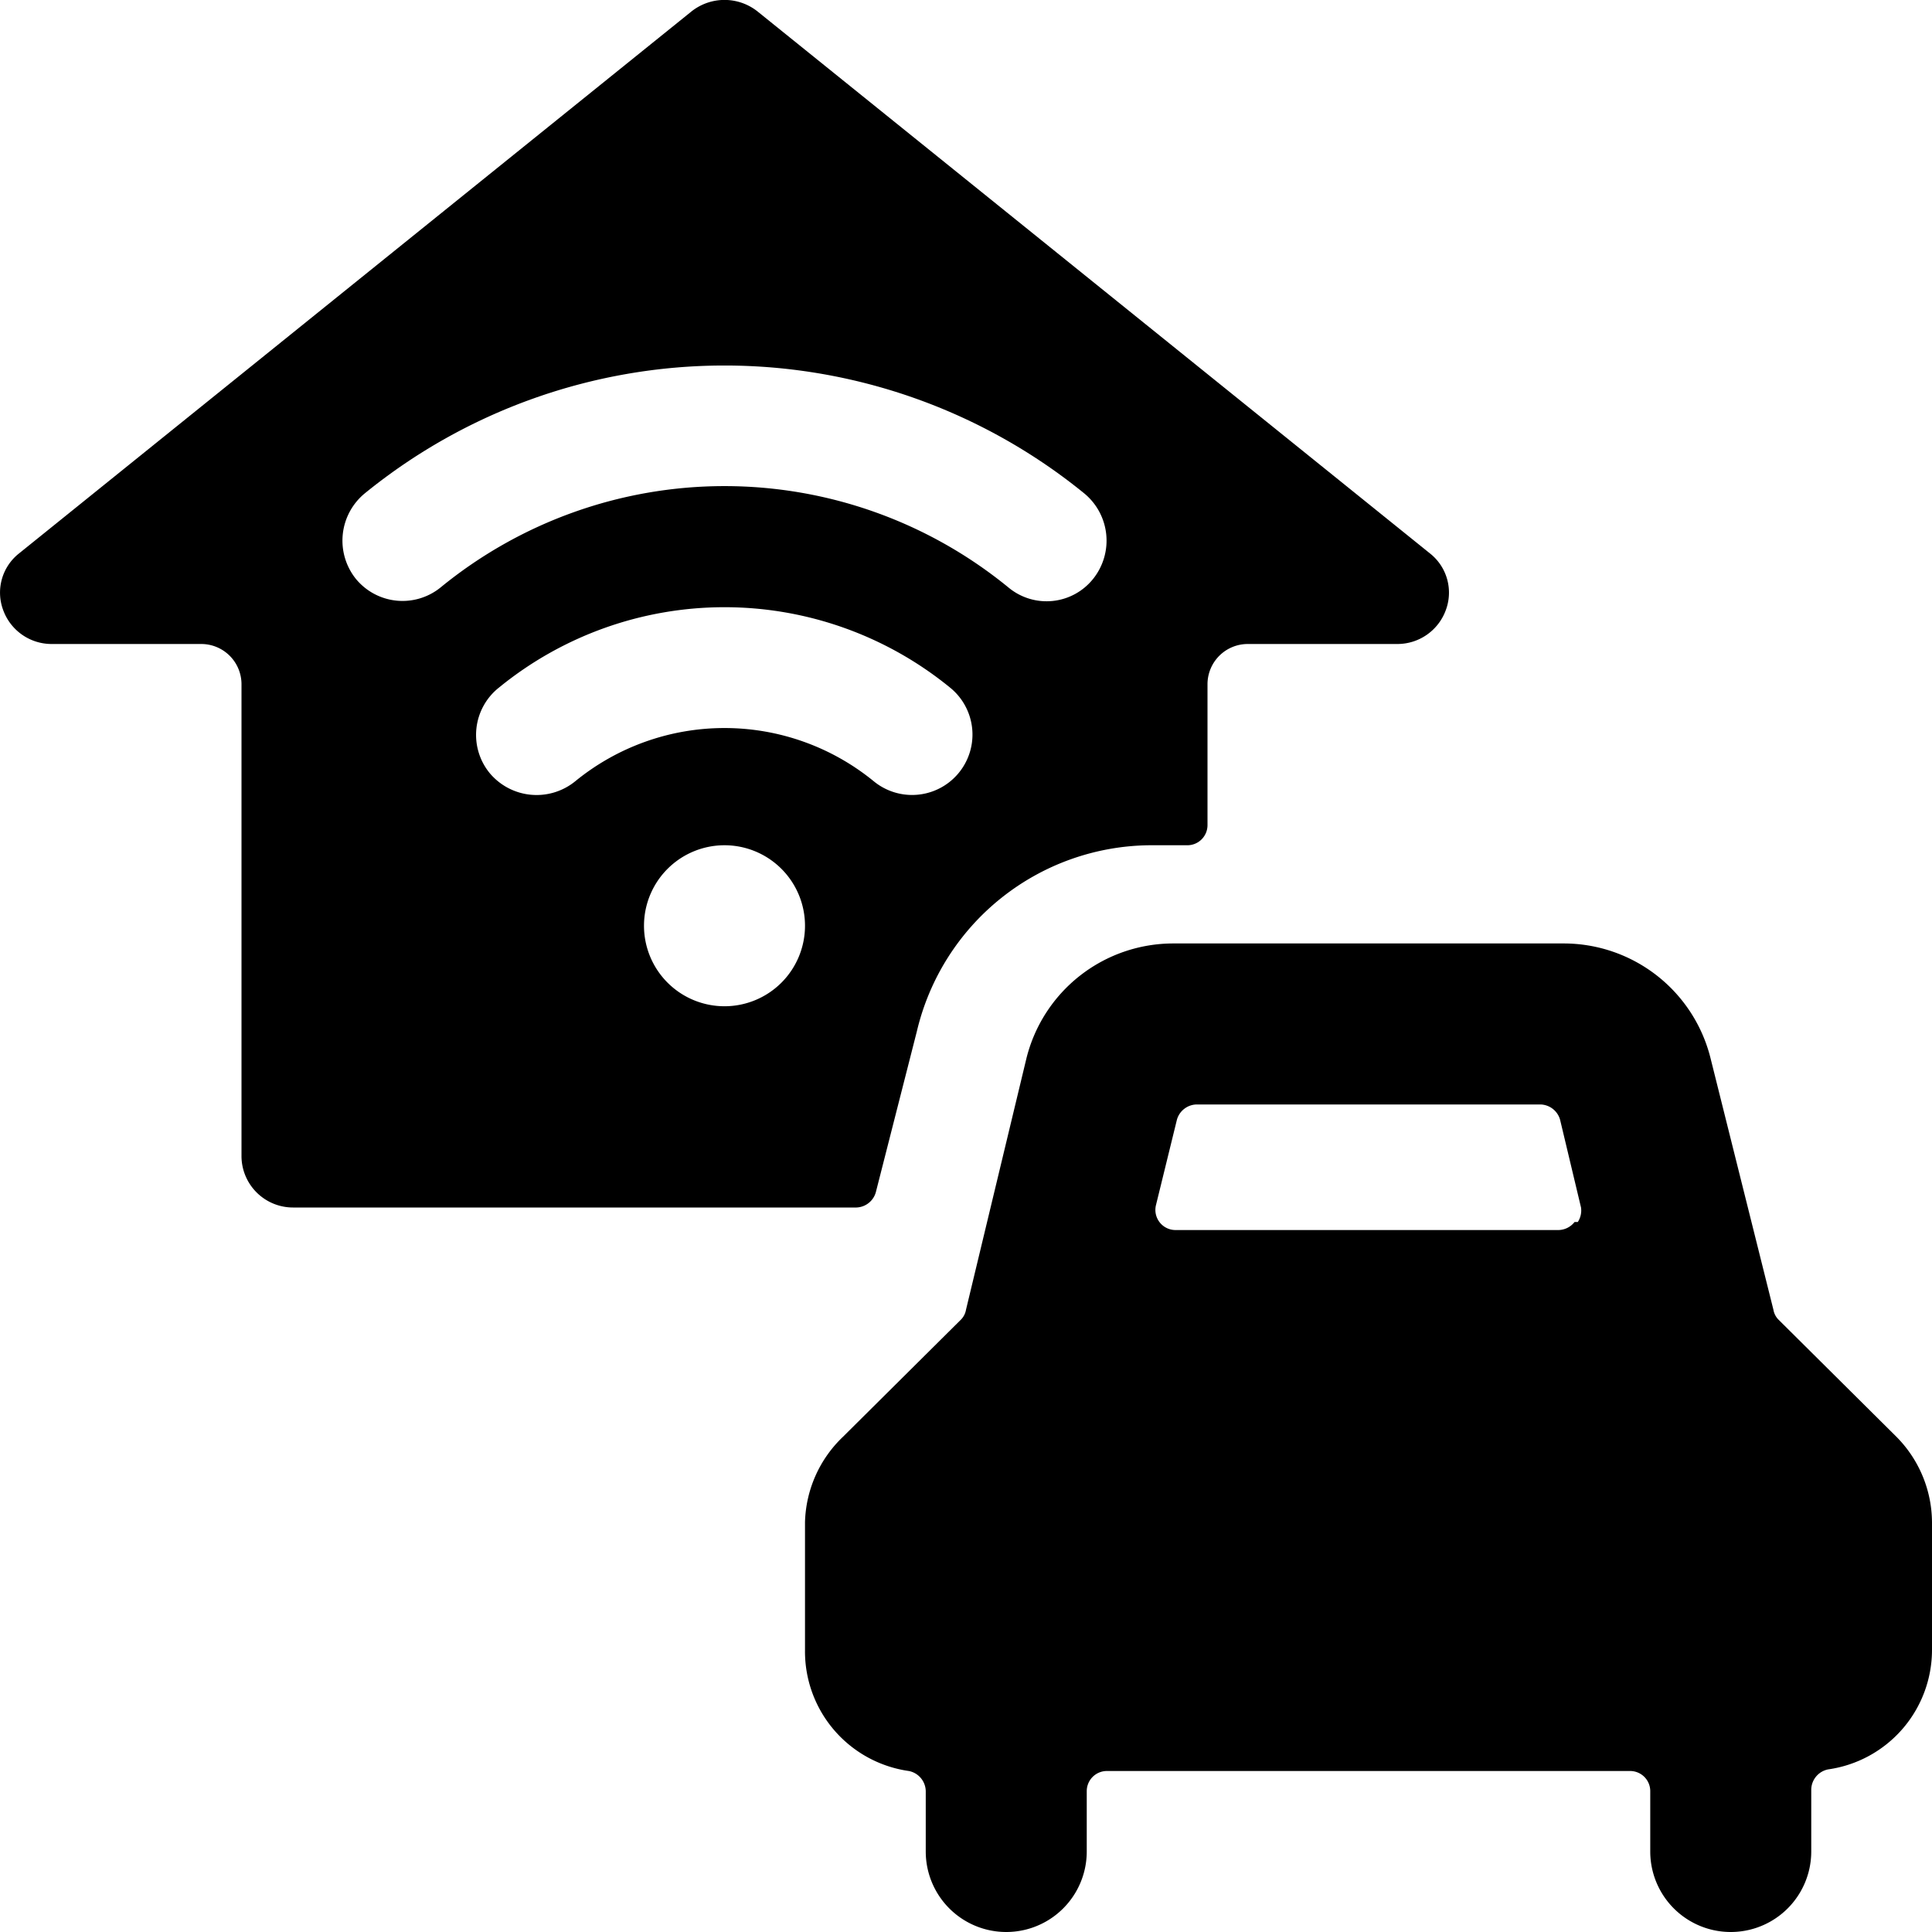
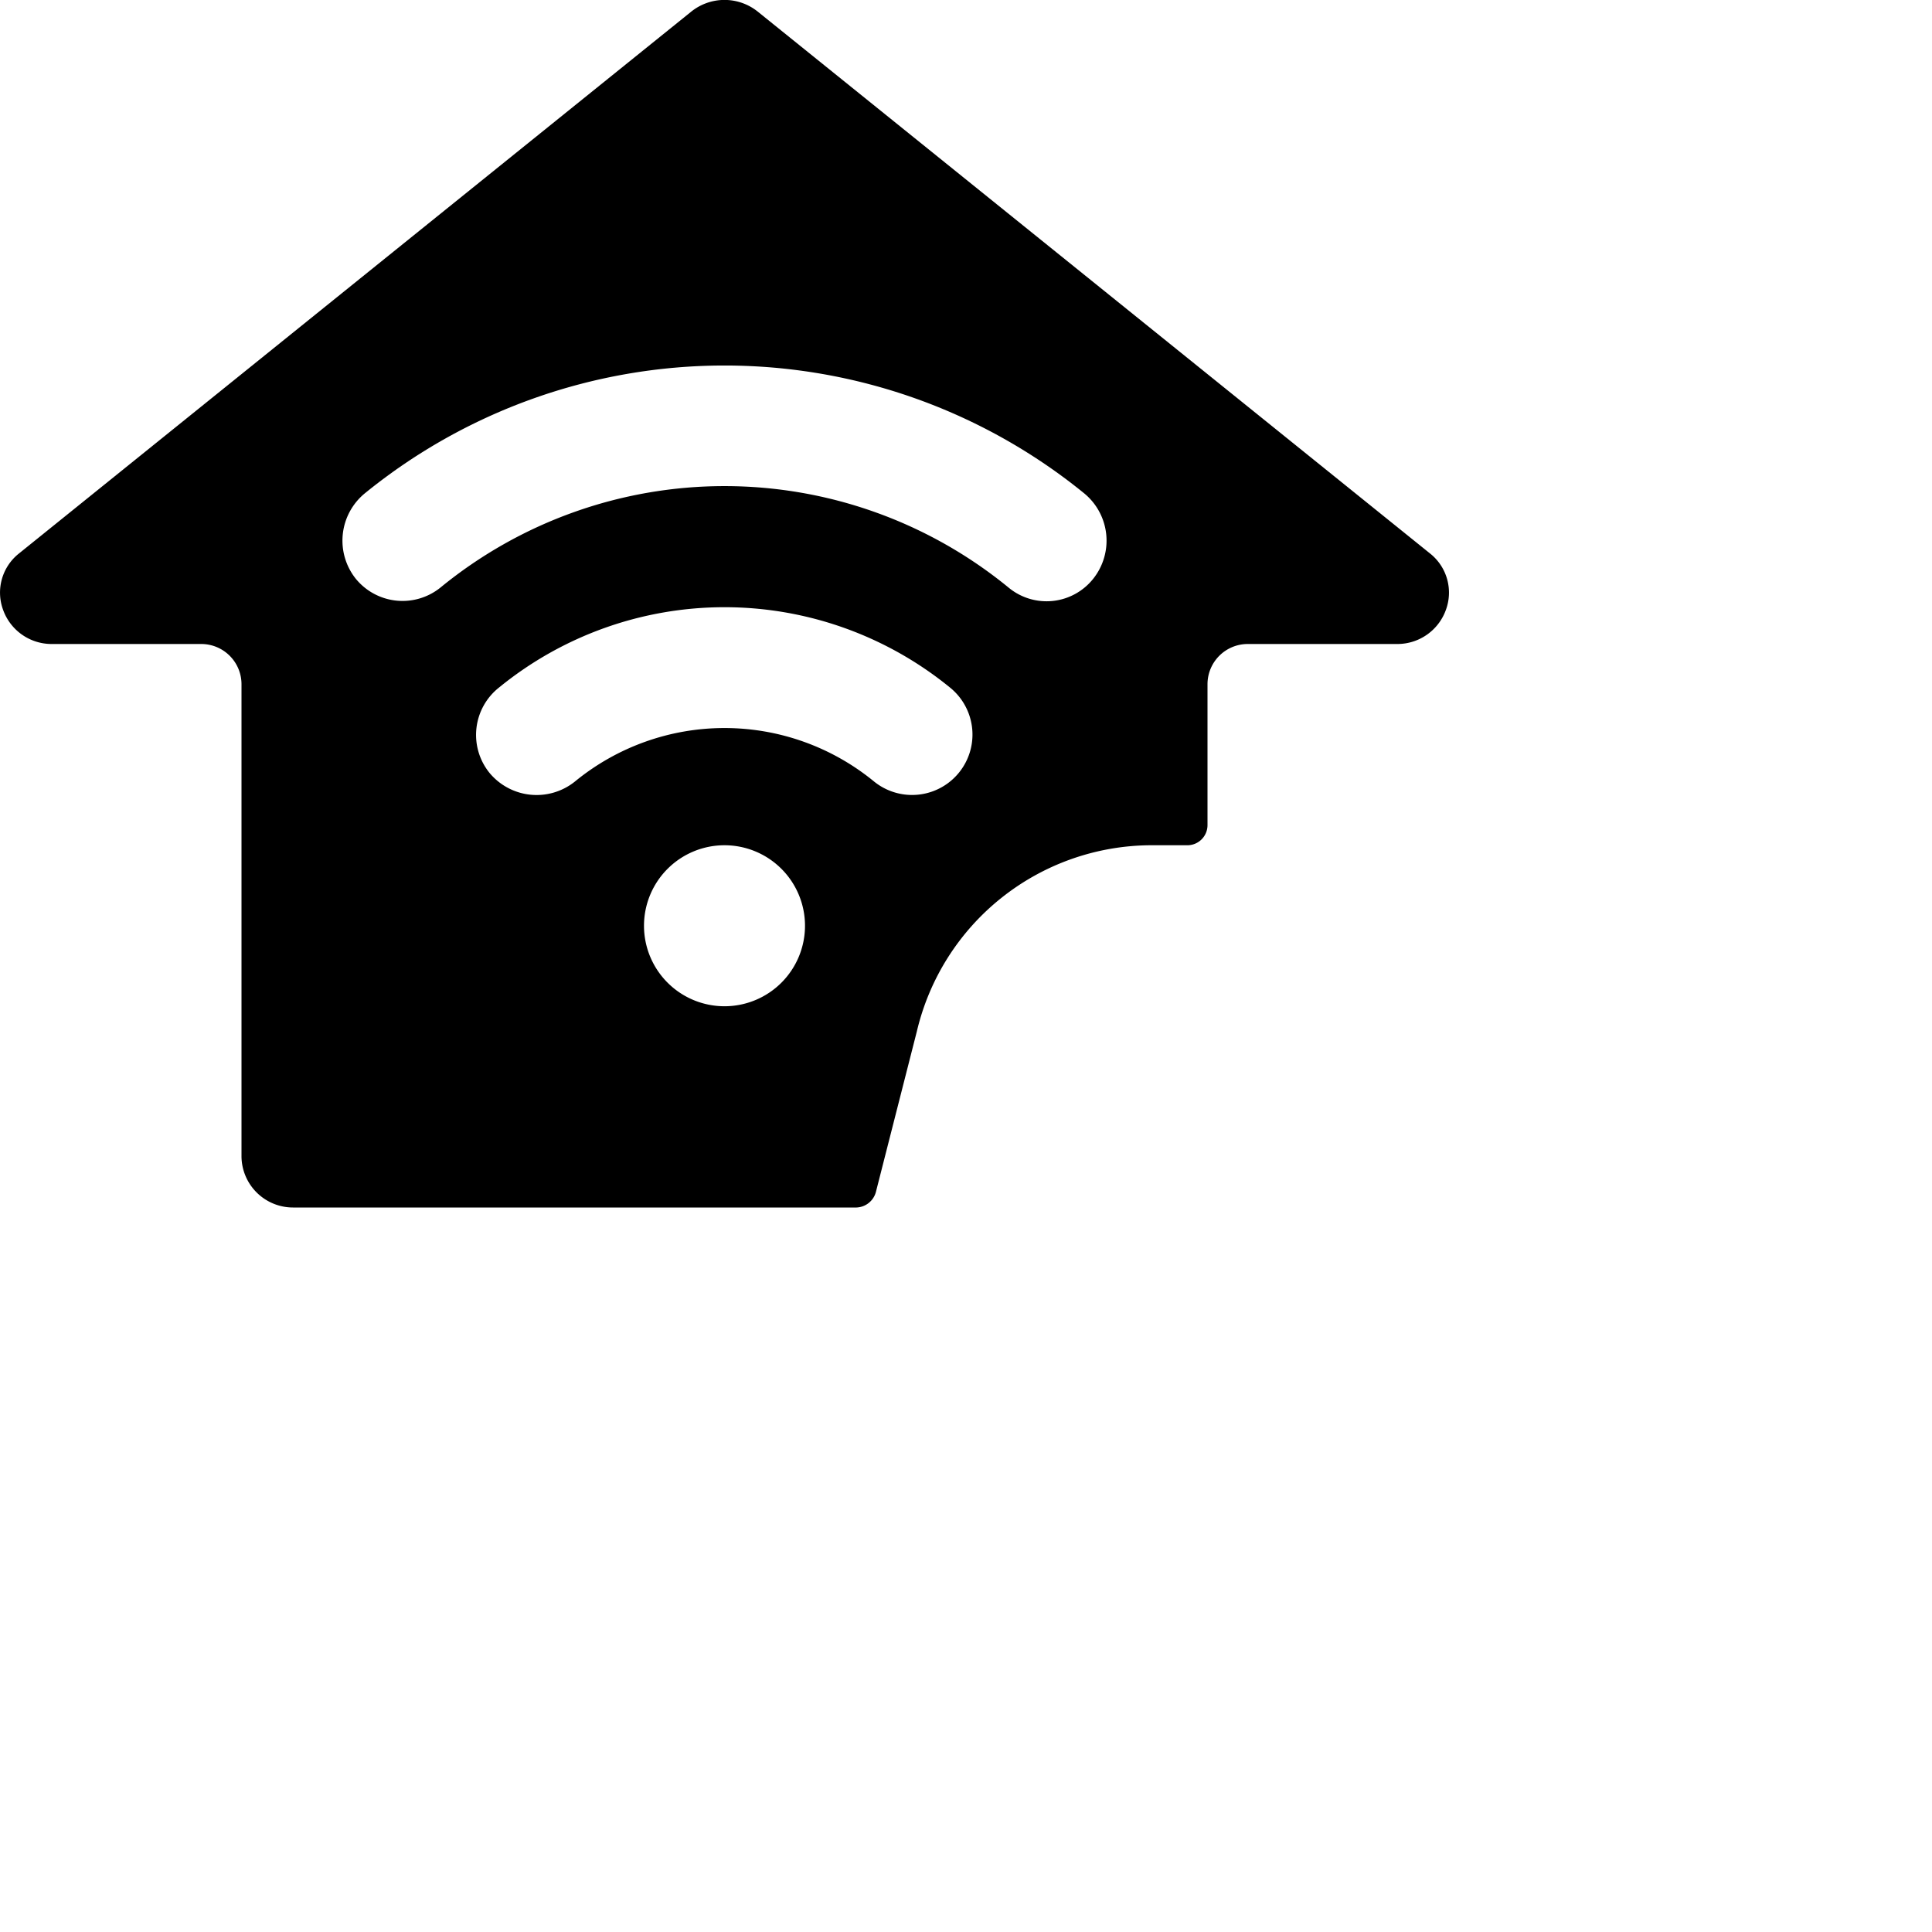
<svg xmlns="http://www.w3.org/2000/svg" viewBox="0 0 24 24">
  <g>
    <path d="M14.28 10.5h0.47a0.25 0.25 0 0 0 0.25 -0.25V8.5a0.5 0.5 0 0 1 0.5 -0.5h1.86a0.64 0.64 0 0 0 0.6 -0.42 0.62 0.62 0 0 0 -0.19 -0.7L9.42 0.15a0.66 0.66 0 0 0 -0.84 0L0.23 6.88a0.62 0.62 0 0 0 -0.19 0.7 0.64 0.64 0 0 0 0.6 0.42H2.5a0.5 0.5 0 0 1 0.5 0.5v5.87a0.64 0.64 0 0 0 0.64 0.63h7a0.26 0.26 0 0 0 0.24 -0.19l0.51 -2a3 3 0 0 1 2.89 -2.31ZM4.42 7.19a0.76 0.76 0 0 1 0.11 -1.06 7.08 7.08 0 0 1 8.94 0 0.76 0.76 0 0 1 0.11 1.06 0.74 0.74 0 0 1 -1.05 0.11 5.57 5.57 0 0 0 -7.06 0 0.75 0.75 0 0 1 -1.05 -0.11ZM9 12.5a1 1 0 1 1 1 -1 1 1 0 0 1 -1 1Zm1.86 -2.79a2.93 2.93 0 0 0 -3.72 0 0.76 0.76 0 0 1 -1.06 -0.11 0.75 0.75 0 0 1 0.12 -1.06 4.43 4.43 0 0 1 5.6 0 0.75 0.75 0 1 1 -0.94 1.17Z" fill="#000000" stroke-width="1" />
-     <path d="m23.56 17.85 -1.47 -1.46a0.23 0.23 0 0 1 -0.06 -0.12l-0.78 -3.12a1.88 1.88 0 0 0 -1.83 -1.43h-4.84a1.88 1.88 0 0 0 -1.83 1.43L12 16.27a0.23 0.23 0 0 1 -0.06 0.12l-1.47 1.46a1.52 1.52 0 0 0 -0.47 1.06v1.59a1.5 1.5 0 0 0 1.29 1.5 0.26 0.26 0 0 1 0.21 0.25V23a1 1 0 0 0 2 0v-0.75a0.25 0.25 0 0 1 0.25 -0.25h6.5a0.25 0.25 0 0 1 0.25 0.25V23a1 1 0 0 0 2 0v-0.77a0.26 0.26 0 0 1 0.21 -0.25A1.5 1.5 0 0 0 24 20.5v-1.59a1.52 1.52 0 0 0 -0.44 -1.06Zm-4 -2.67a0.26 0.26 0 0 1 -0.2 0.1H14.6a0.25 0.25 0 0 1 -0.24 -0.31l0.26 -1.06a0.26 0.26 0 0 1 0.25 -0.19h4.26a0.26 0.26 0 0 1 0.25 0.19l0.26 1.09a0.26 0.26 0 0 1 -0.04 0.18Z" fill="#000000" stroke-width="1" />
  </g>
</svg>